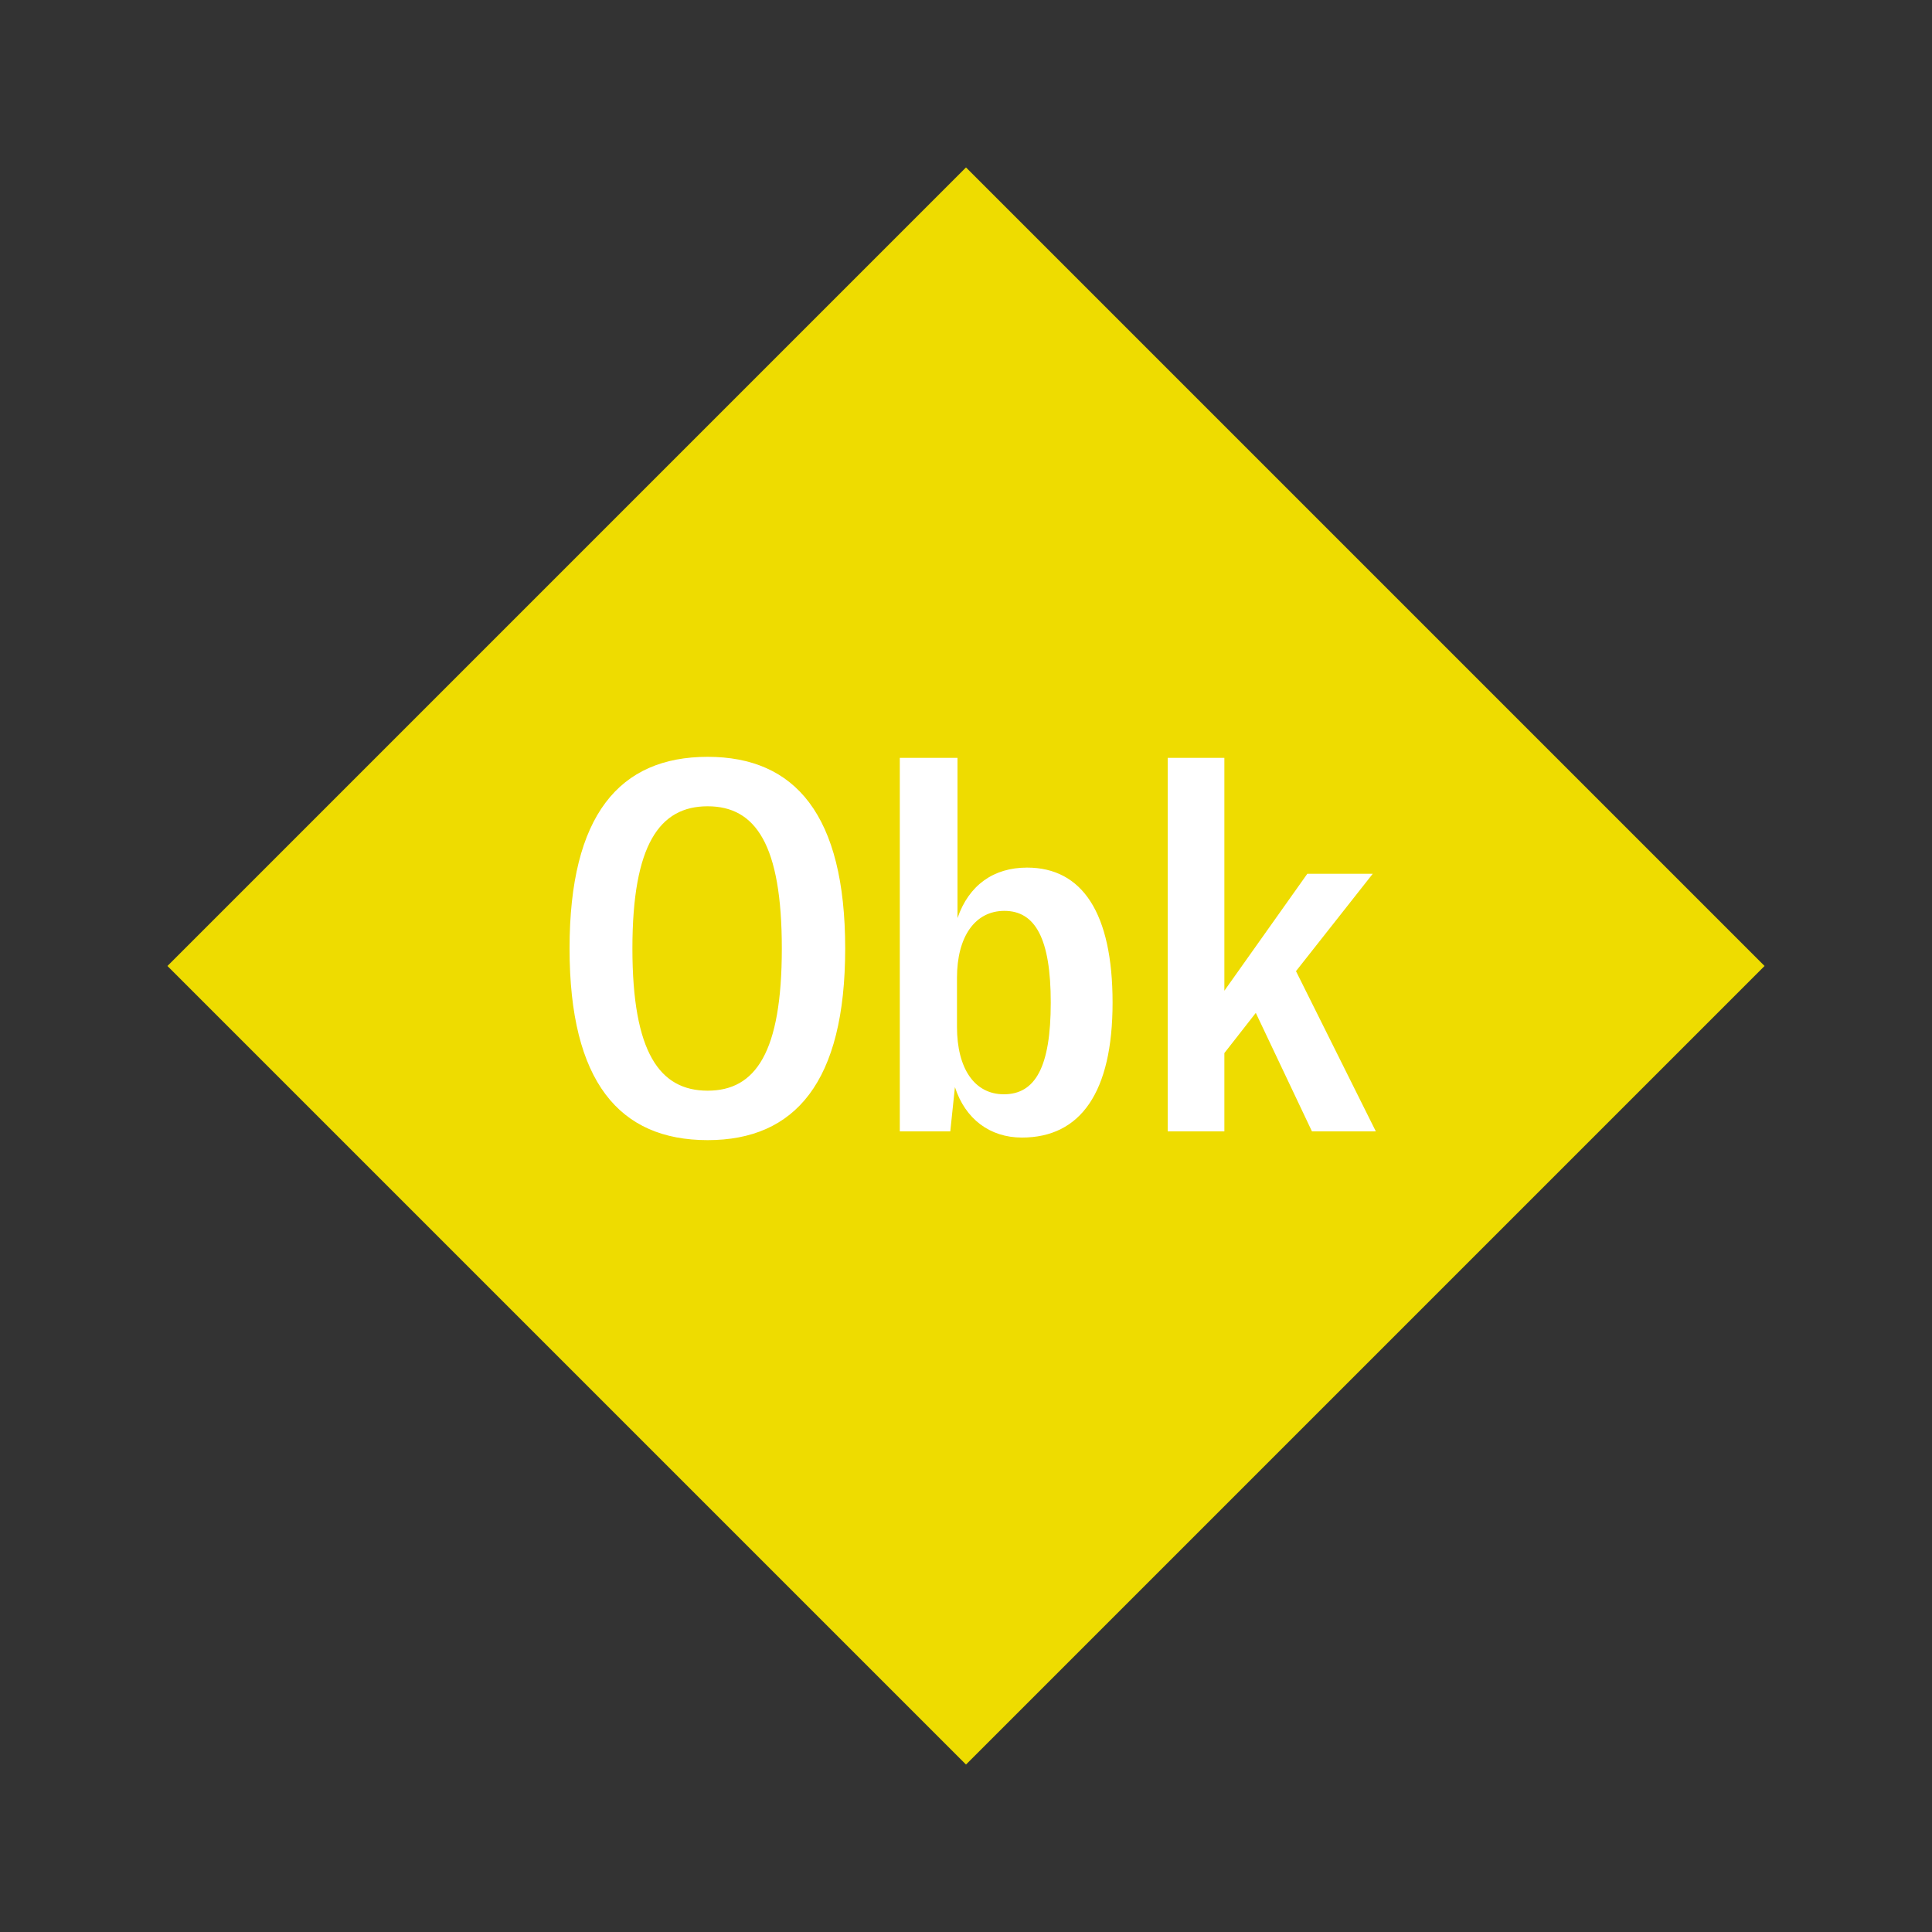
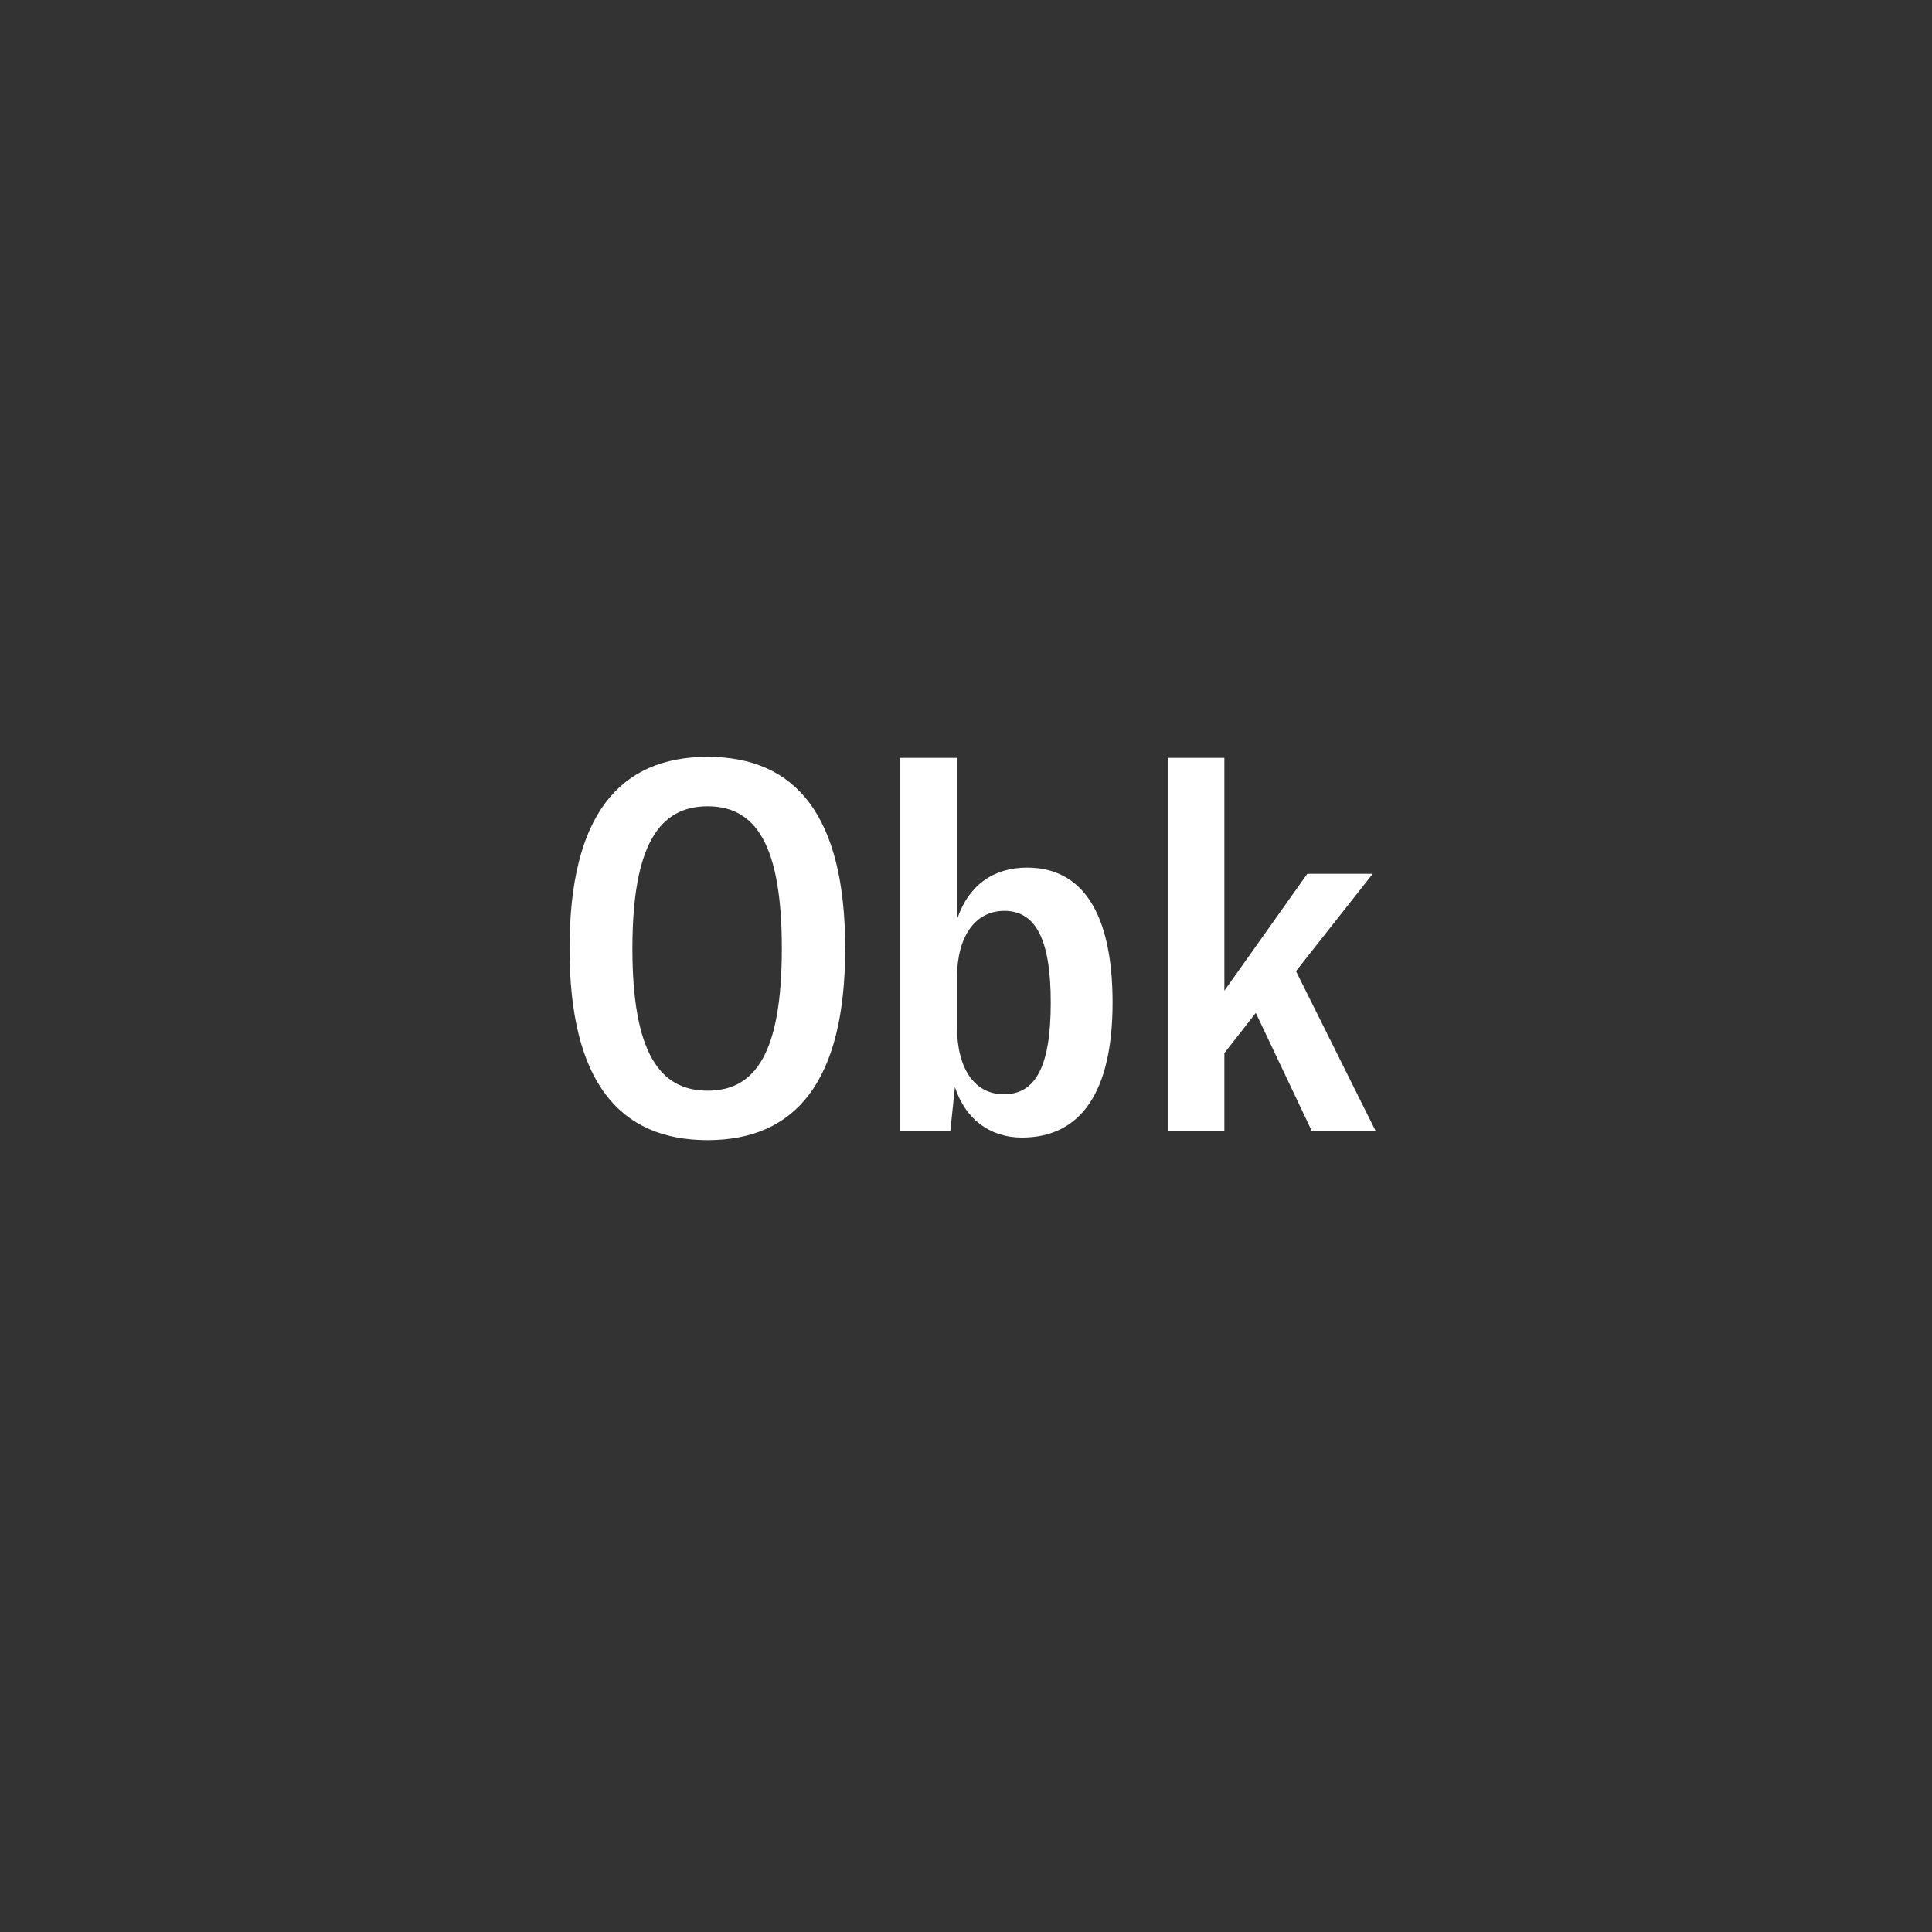
<svg xmlns="http://www.w3.org/2000/svg" width="1200" height="1200" viewBox="-75 -75 150 150">
  <rect x="-75" y="-75" width="150" height="150" fill="#333333" stroke="none" />
  <g>
-     <path transform="scale(1,1)" d="M0-62L62 0 0 62-62 0z" fill="#eedc00" />
    <path fill="#fff" d="M-20.06 13.52C-13.26 13.52-9.38 9-9.38-1.36C-9.38-11.72-13.26-16.24-20.06-16.24C-26.90-16.24-30.78-11.72-30.78-1.36C-30.78 9-26.90 13.52-20.06 13.52ZM-20.06 9.68C-23.78 9.68-25.90 6.72-25.90-1.36C-25.90-9.44-23.78-12.40-20.06-12.40C-16.34-12.40-14.30-9.44-14.30-1.36C-14.30 6.72-16.34 9.68-20.06 9.68ZM4.34 13.32C8.90 13.32 11.38 9.80 11.38 2.84C11.38-4.12 9.02-7.64 4.74-7.64C2.14-7.64 0.22-6.28-0.66-3.72L-0.66-16.16L-5.14-16.16L-5.14 12.84L-1.22 12.84L-0.86 9.40C-0.06 11.88 1.86 13.32 4.34 13.32ZM2.94 9.96C0.66 9.96-0.70 7.96-0.70 4.72L-0.70 0.92C-0.70-2.28 0.70-4.28 2.98-4.28C5.38-4.28 6.58-2.12 6.58 2.84C6.58 7.84 5.38 9.96 2.94 9.96ZM26.86 12.84L31.82 12.84L25.62 0.40L31.58-7.16L26.50-7.16L20.06 1.92L20.06-16.16L15.66-16.16L15.66 12.84L20.06 12.84L20.06 6.76L22.50 3.64Z" />
  </g>
</svg>